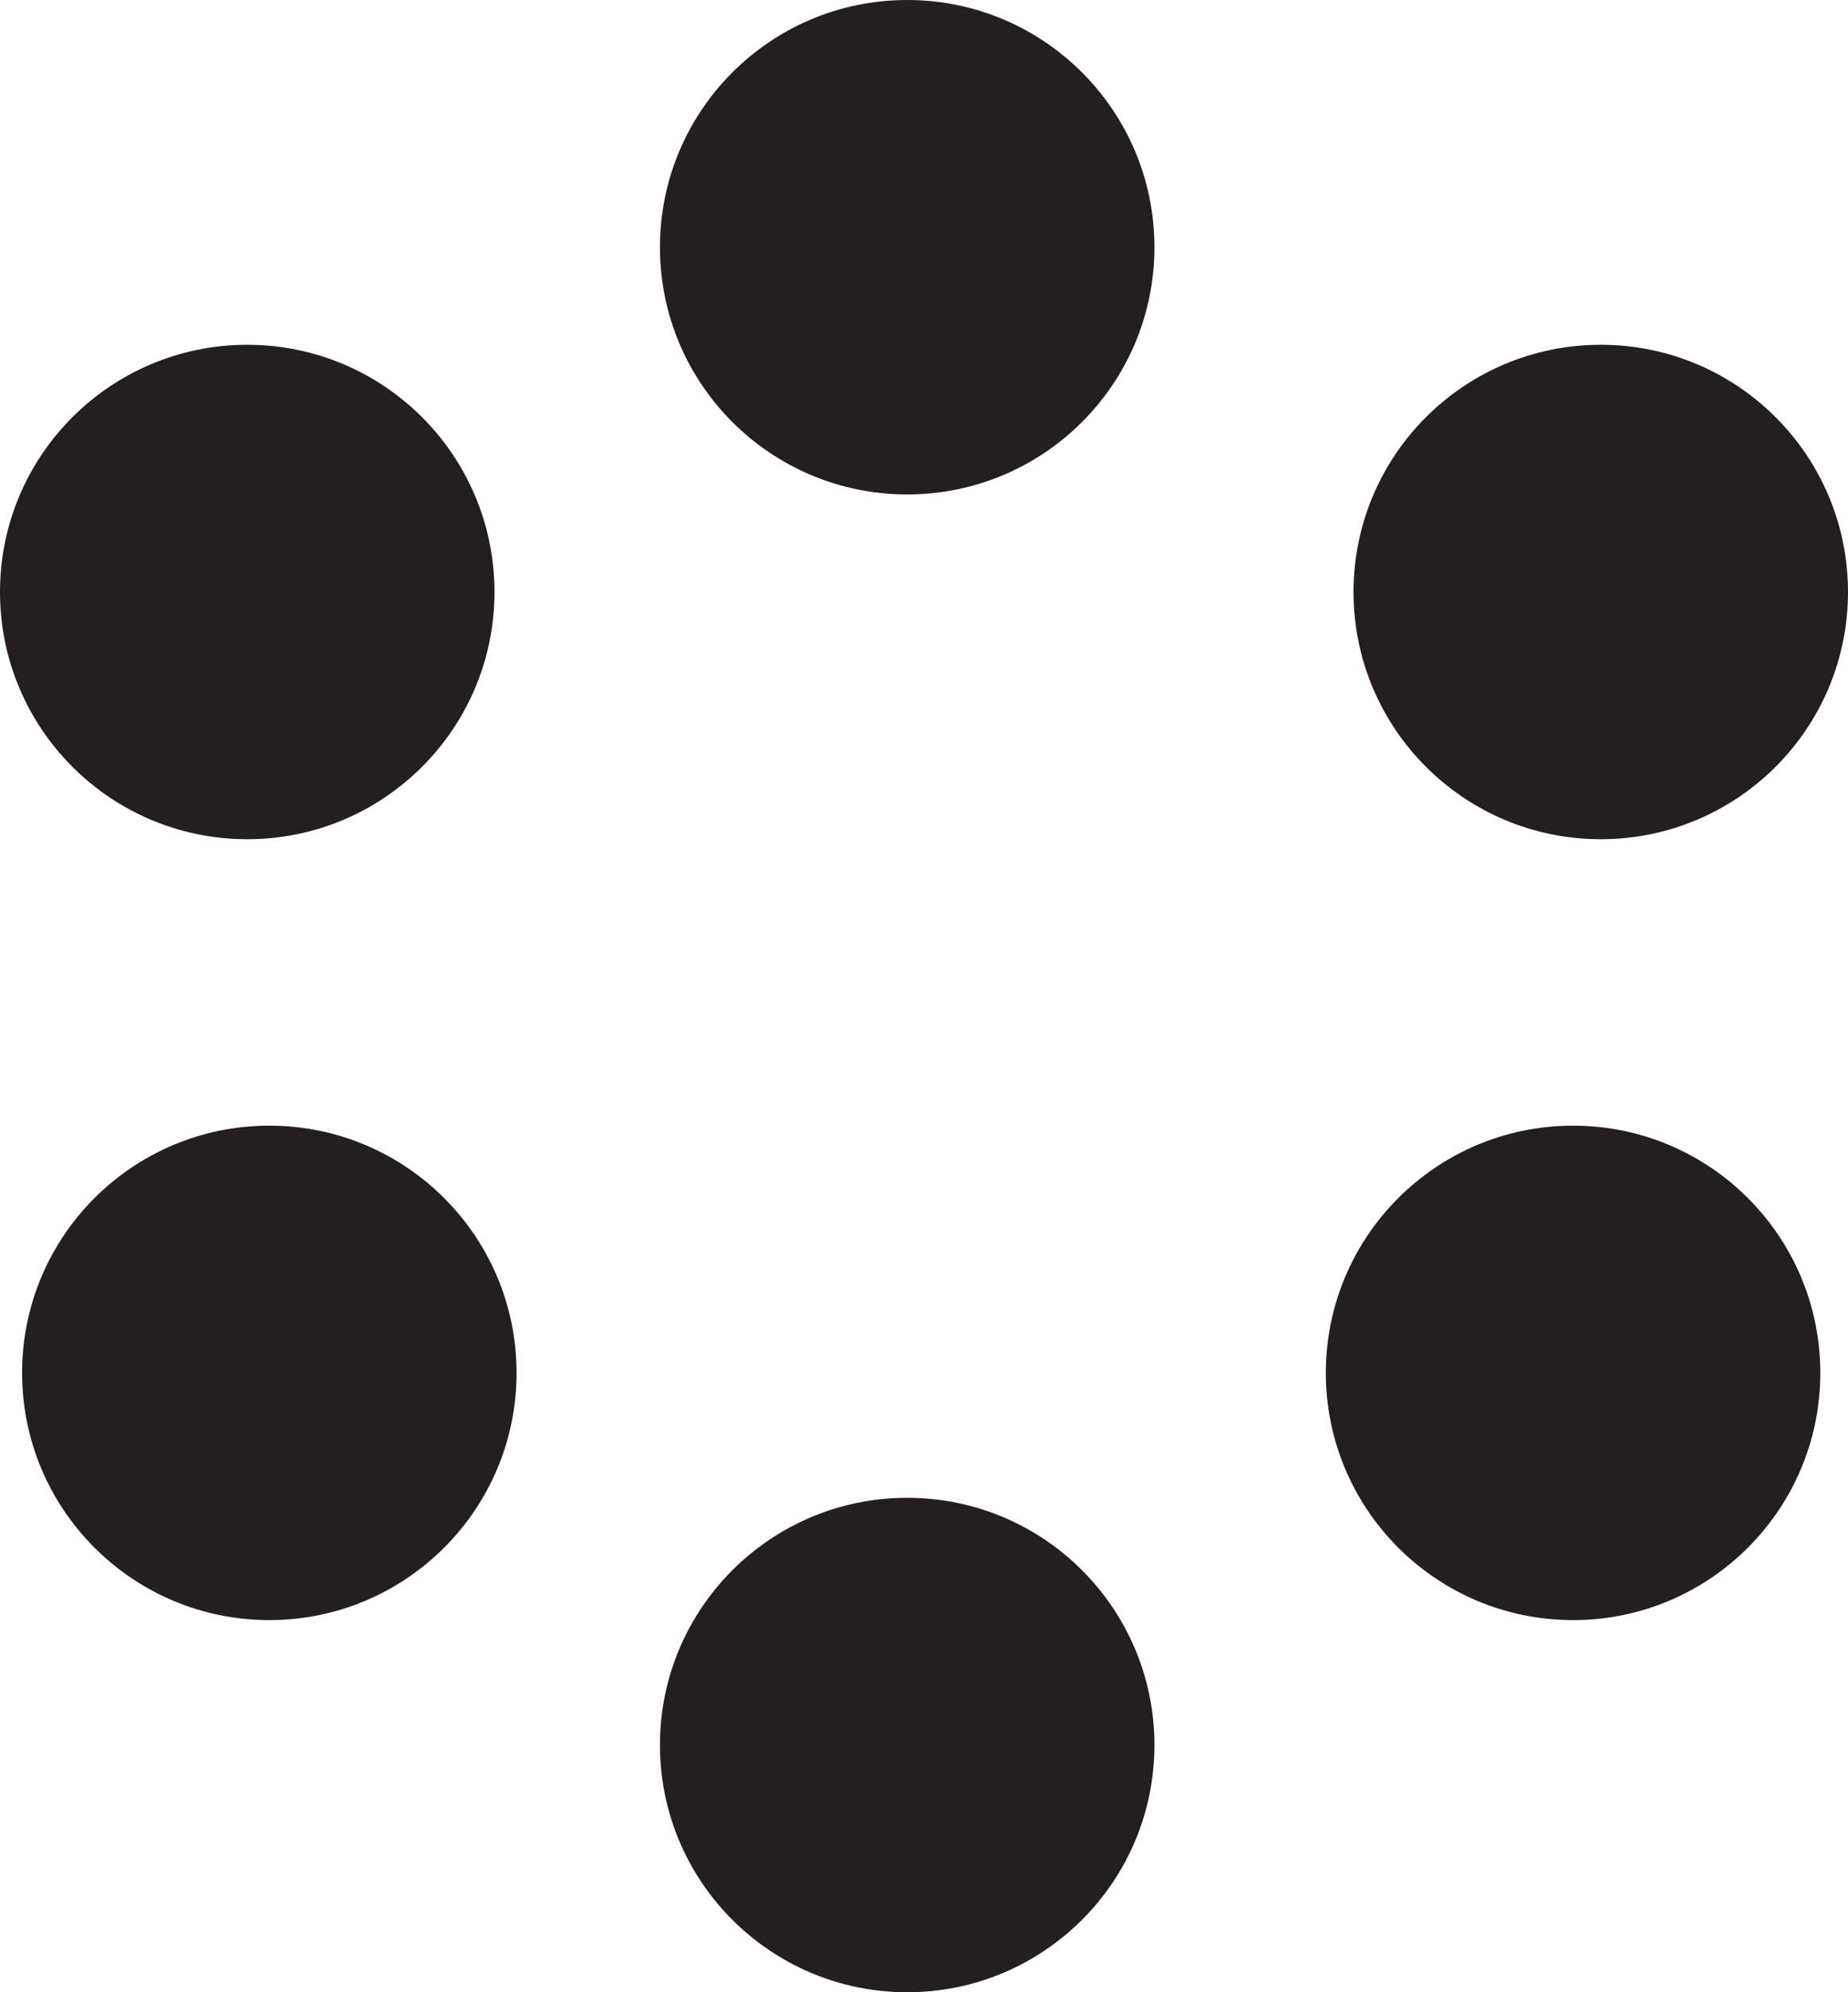
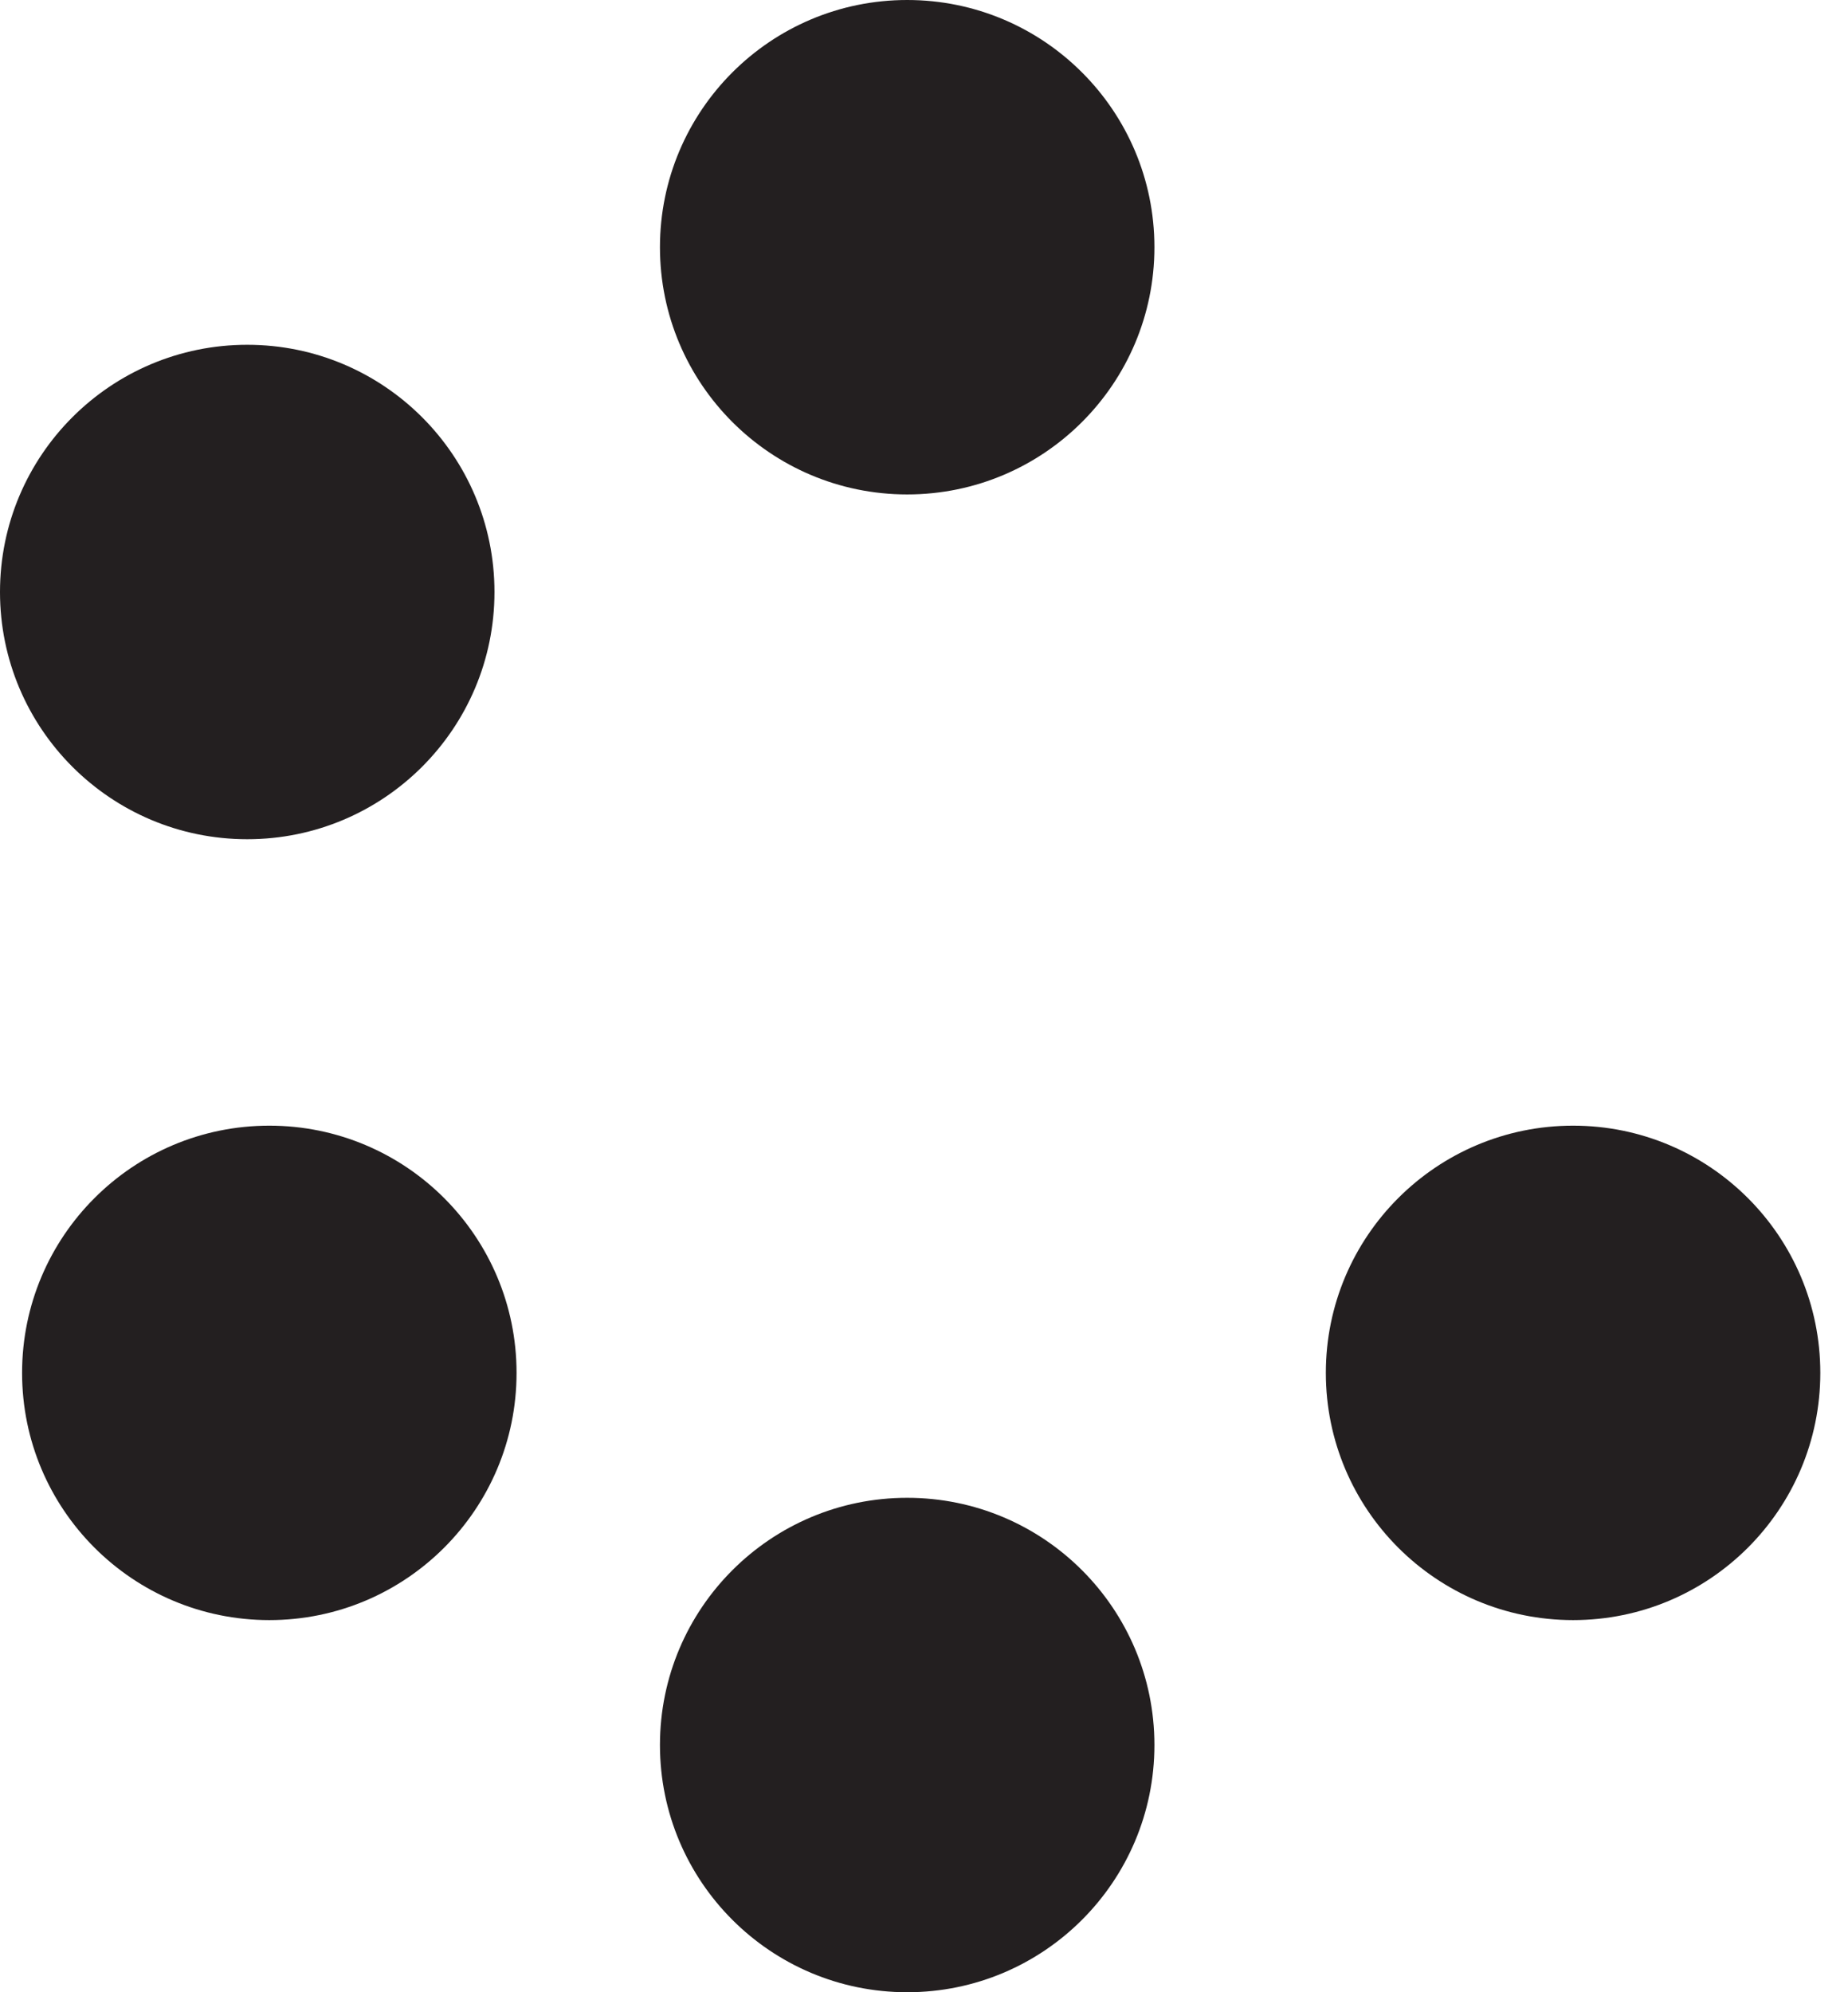
<svg xmlns="http://www.w3.org/2000/svg" id="Layer_2" data-name="Layer 2" viewBox="0 0 56.06 60.44">
  <defs>
    <style>
      .cls-1 {
        fill: #231f20;
        stroke-width: 0px;
      }
    </style>
  </defs>
  <g id="DEVELOPMENT">
    <g>
      <circle class="cls-1" cx="27.52" cy="7.5" r="7.5" />
      <circle class="cls-1" cx="27.52" cy="52.94" r="7.5" />
-       <circle class="cls-1" cx="48.56" cy="17.96" r="7.5" />
      <circle class="cls-1" cx="47.72" cy="41.65" r="7.5" />
      <circle class="cls-1" cx="7.5" cy="17.96" r="7.5" />
      <circle class="cls-1" cx="8.17" cy="41.65" r="7.5" />
    </g>
  </g>
</svg>